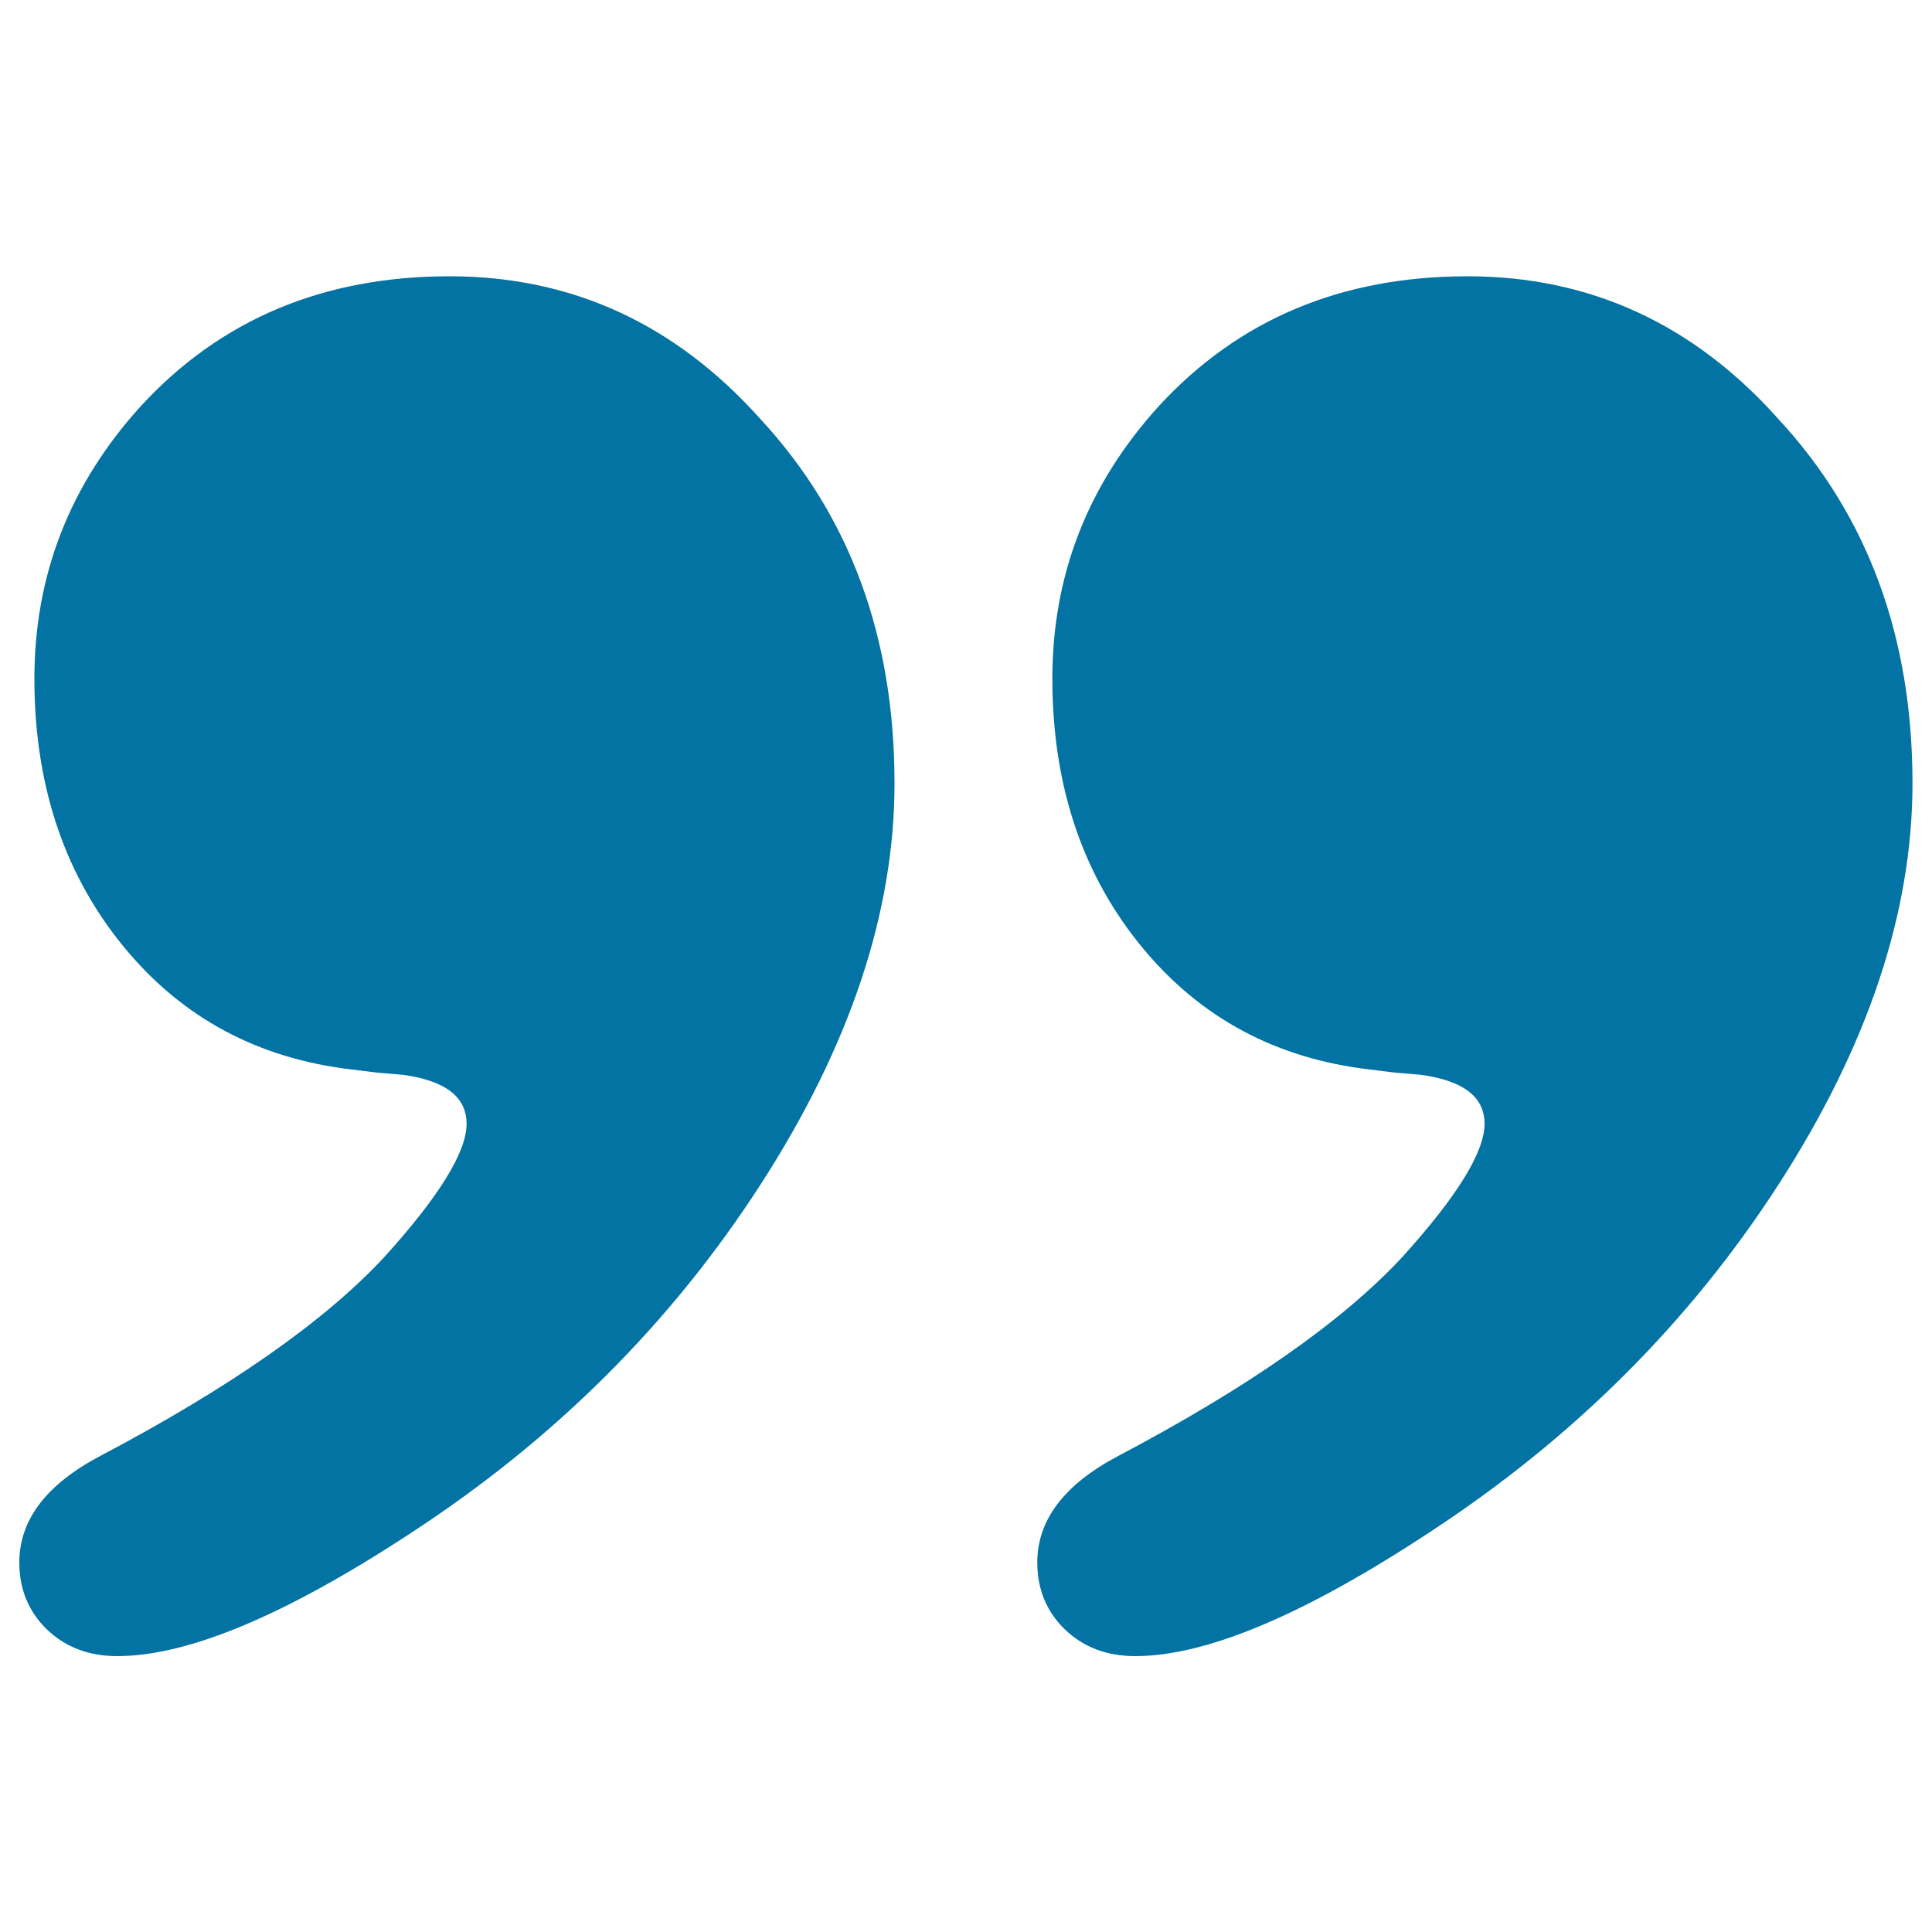
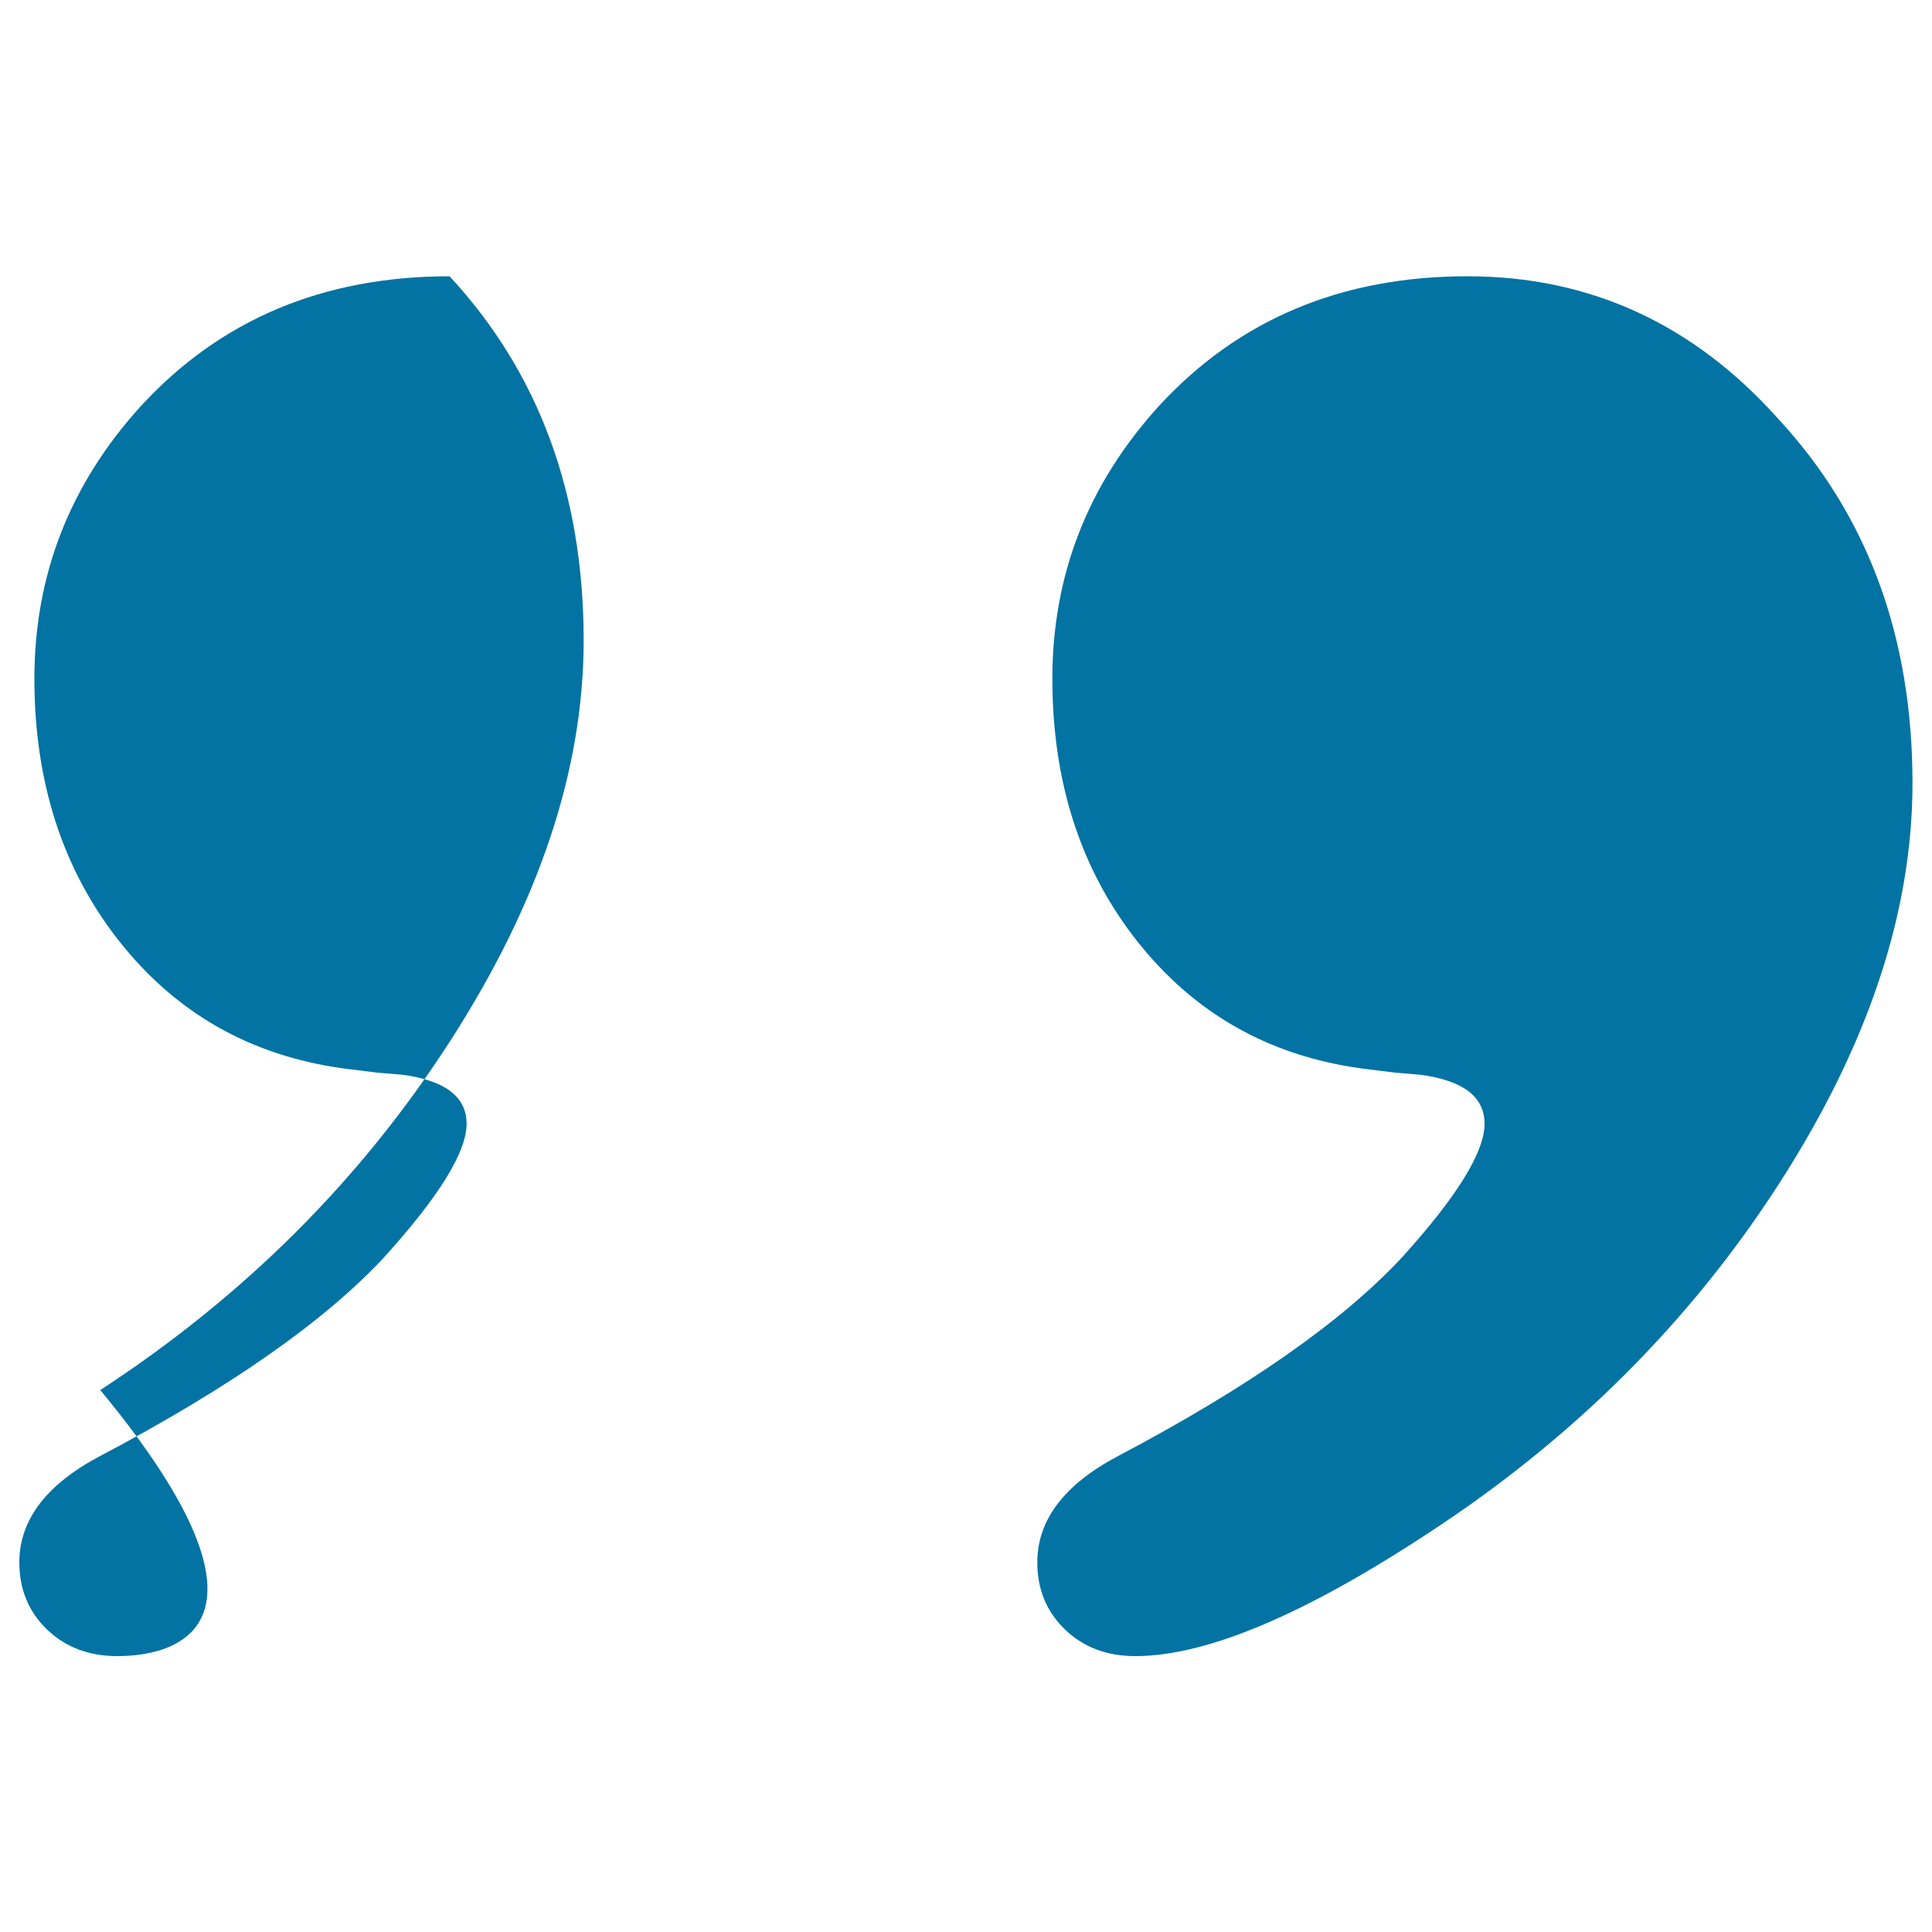
<svg xmlns="http://www.w3.org/2000/svg" viewBox="0 0 1000 1000" style="fill:#0273a2">
  <title>Double quotes SVG icon</title>
-   <path d="M60.7,857.2c-14.7,0-26.8-4.6-36.4-13.8c-9.5-9.2-14.3-20.8-14.3-34.7c0-22,14-40.4,41.9-55.1c66.9-35.3,115.7-69.4,146.6-102.5c28.7-31.6,43-54.8,43-69.4c0-14-11-22.4-33.1-25.4l-13.2-1.1l-17.6-2.2c-47.8-6.6-86.3-28.5-115.7-65.6c-29.4-37.1-44.1-82.5-44.1-136.1c0-53.7,18.4-100.7,55.1-141.1c41.2-44.8,94.4-67.2,159.8-67.2c63.2,0,116.8,24.6,160.9,73.9c46.3,50,69.4,112.8,69.4,188.5c0,66.9-23.1,136.1-69.4,207.8c-46.3,71.7-106.5,131.7-180.8,180.2C148.2,835.8,97.5,857.2,60.7,857.2z M587.6,857.2c-14.7,0-26.8-4.6-36.4-13.8c-9.5-9.2-14.3-20.8-14.3-34.7c0-22,14-40.4,41.9-55.1c66.9-35.3,115.7-69.4,146.6-102.5c28.7-31.6,43-54.8,43-69.4c0-14-11-22.4-33.1-25.4l-13.2-1.1l-17.6-2.2c-47.8-6.6-86.3-28.5-115.7-65.6c-29.4-37.1-44.1-82.5-44.1-136.1c0-53.7,18.4-100.7,55.1-141.1c41.2-44.8,94.4-67.2,159.8-67.2c63.2,0,116.9,24.6,160.9,73.9c46.3,50,69.4,112.8,69.4,188.5c0,66.9-23.1,136.1-69.4,207.8C874.3,684.7,814,744.7,739.8,793.2C675.1,835.8,624.4,857.2,587.6,857.2z" />
+   <path d="M60.7,857.2c-14.7,0-26.8-4.6-36.4-13.8c-9.5-9.2-14.3-20.8-14.3-34.7c0-22,14-40.4,41.9-55.1c66.9-35.3,115.7-69.4,146.6-102.5c28.7-31.6,43-54.8,43-69.4c0-14-11-22.4-33.1-25.4l-13.2-1.1l-17.6-2.2c-47.8-6.6-86.3-28.5-115.7-65.6c-29.4-37.1-44.1-82.5-44.1-136.1c0-53.7,18.4-100.7,55.1-141.1c41.2-44.8,94.4-67.2,159.8-67.2c46.3,50,69.4,112.8,69.4,188.5c0,66.9-23.1,136.1-69.4,207.8c-46.3,71.7-106.5,131.7-180.8,180.2C148.2,835.8,97.5,857.2,60.7,857.2z M587.6,857.2c-14.7,0-26.8-4.6-36.4-13.8c-9.5-9.2-14.3-20.8-14.3-34.7c0-22,14-40.4,41.9-55.1c66.9-35.3,115.7-69.4,146.6-102.5c28.7-31.6,43-54.8,43-69.4c0-14-11-22.4-33.1-25.4l-13.2-1.1l-17.6-2.2c-47.8-6.6-86.3-28.5-115.7-65.6c-29.4-37.1-44.1-82.5-44.1-136.1c0-53.7,18.4-100.7,55.1-141.1c41.2-44.8,94.4-67.2,159.8-67.2c63.2,0,116.9,24.6,160.9,73.9c46.3,50,69.4,112.8,69.4,188.5c0,66.9-23.1,136.1-69.4,207.8C874.3,684.7,814,744.7,739.8,793.2C675.1,835.8,624.4,857.2,587.6,857.2z" />
</svg>